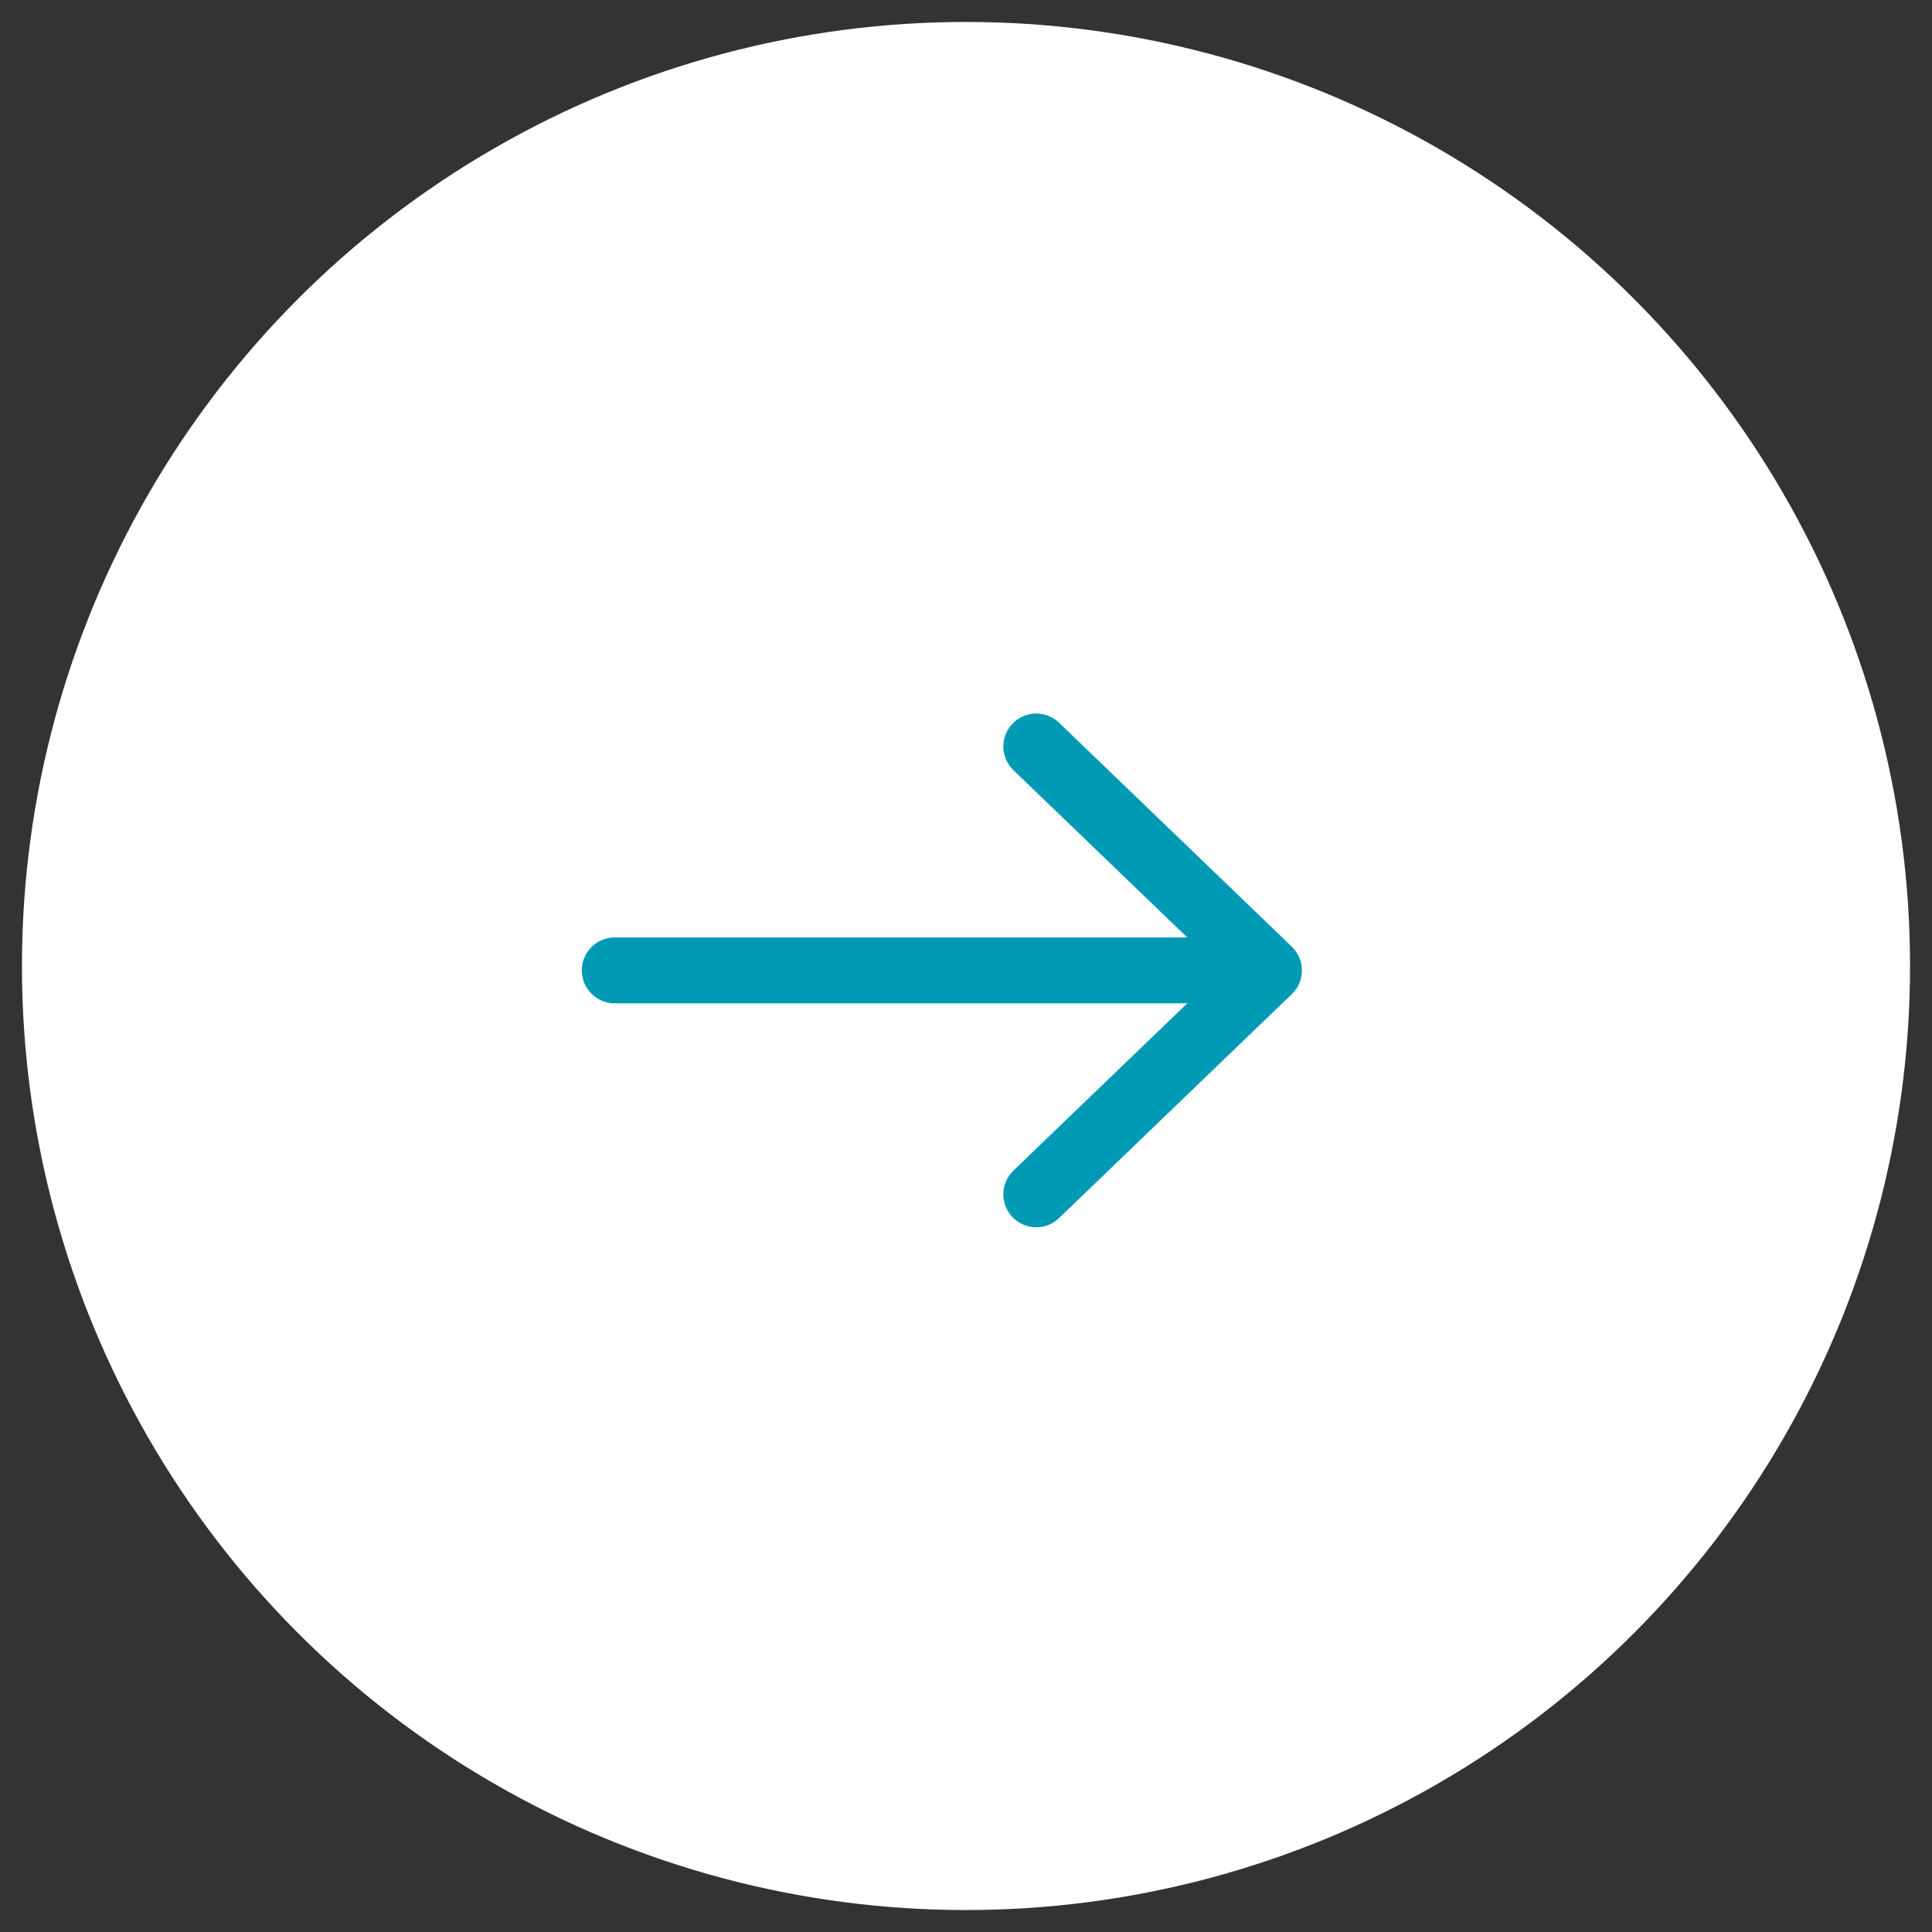
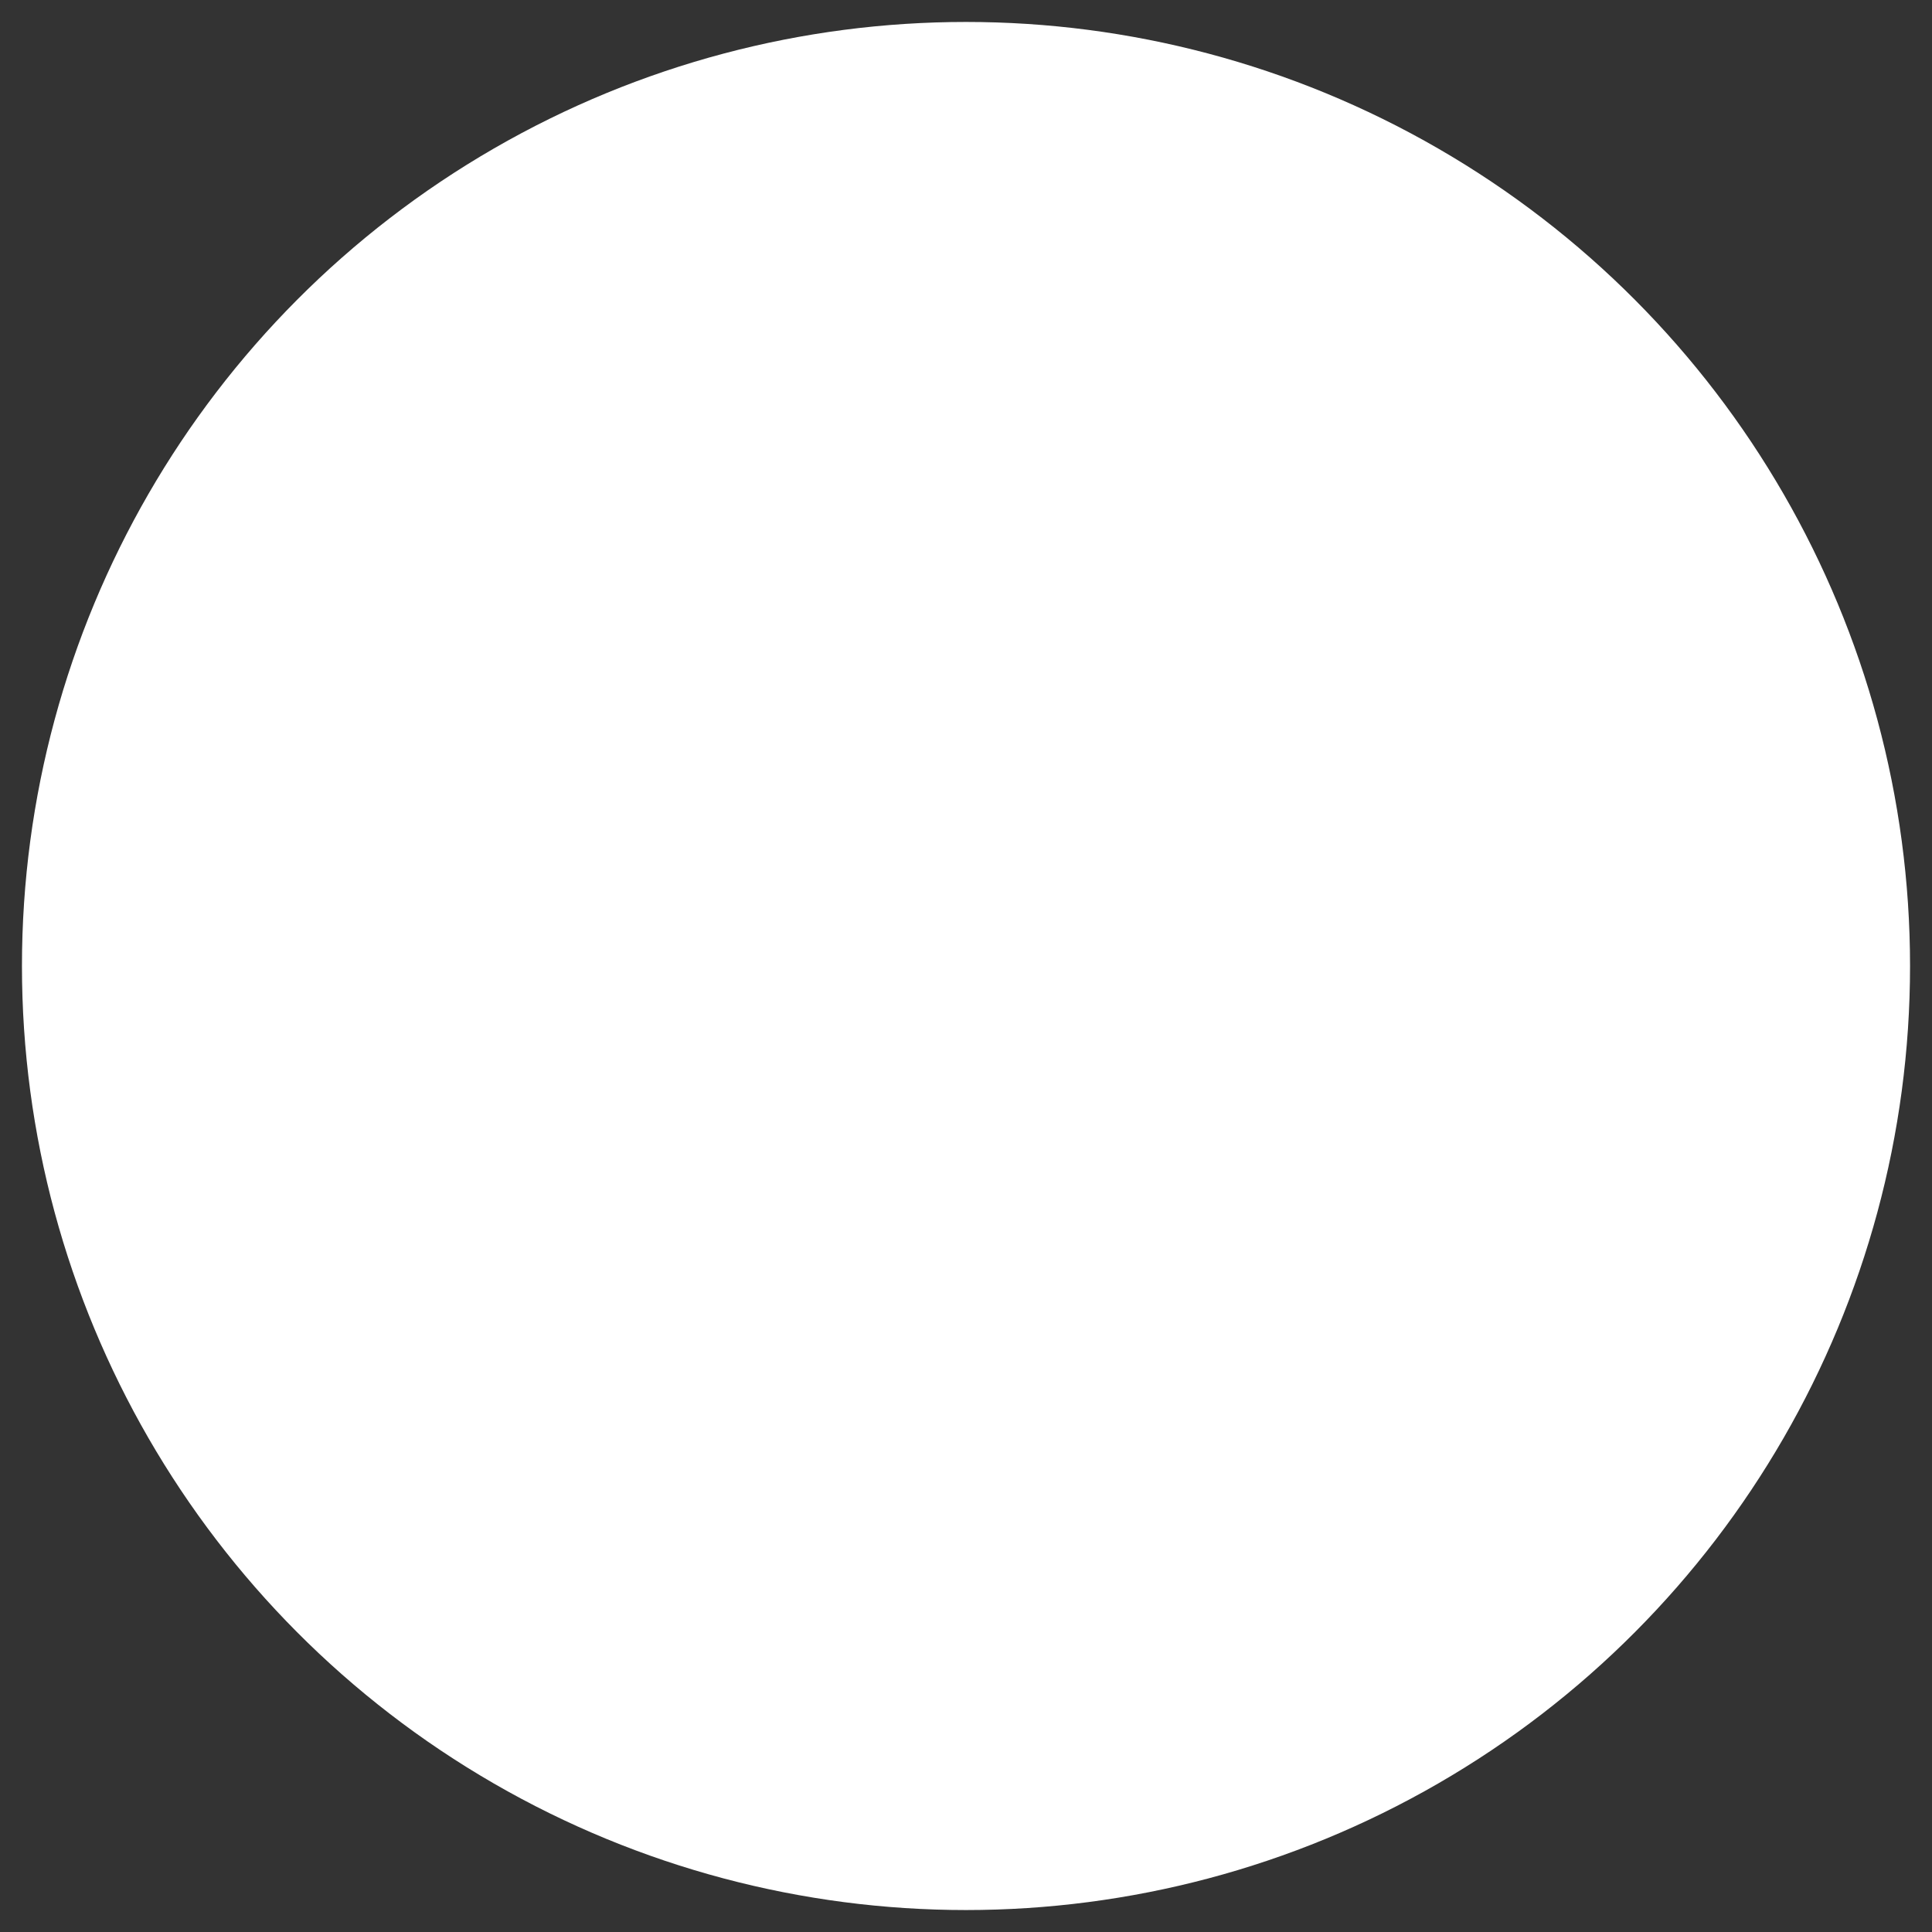
<svg xmlns="http://www.w3.org/2000/svg" version="1.1" id="Layer_1" x="0px" y="0px" viewBox="0 0 44 44" style="enable-background:new 0 0 44 44;" xml:space="preserve">
  <rect x="0" y="0" width="44" height="44" fill="#333333" stroke="none" />
  <style type="text/css">
	.st0{fill:#FFFFFF;}
	.st1{fill:none;stroke:#009AB5;stroke-width:1.5;stroke-linecap:round;stroke-linejoin:round;stroke-miterlimit:10;}
</style>
  <circle class="st0" cx="22" cy="22" r="21.5" />
-   <path class="st1" d="M23.6,17l5.3,5.1l-5.3,5.1" />
-   <path class="st1" d="M14,22.1h14.7" />
</svg>